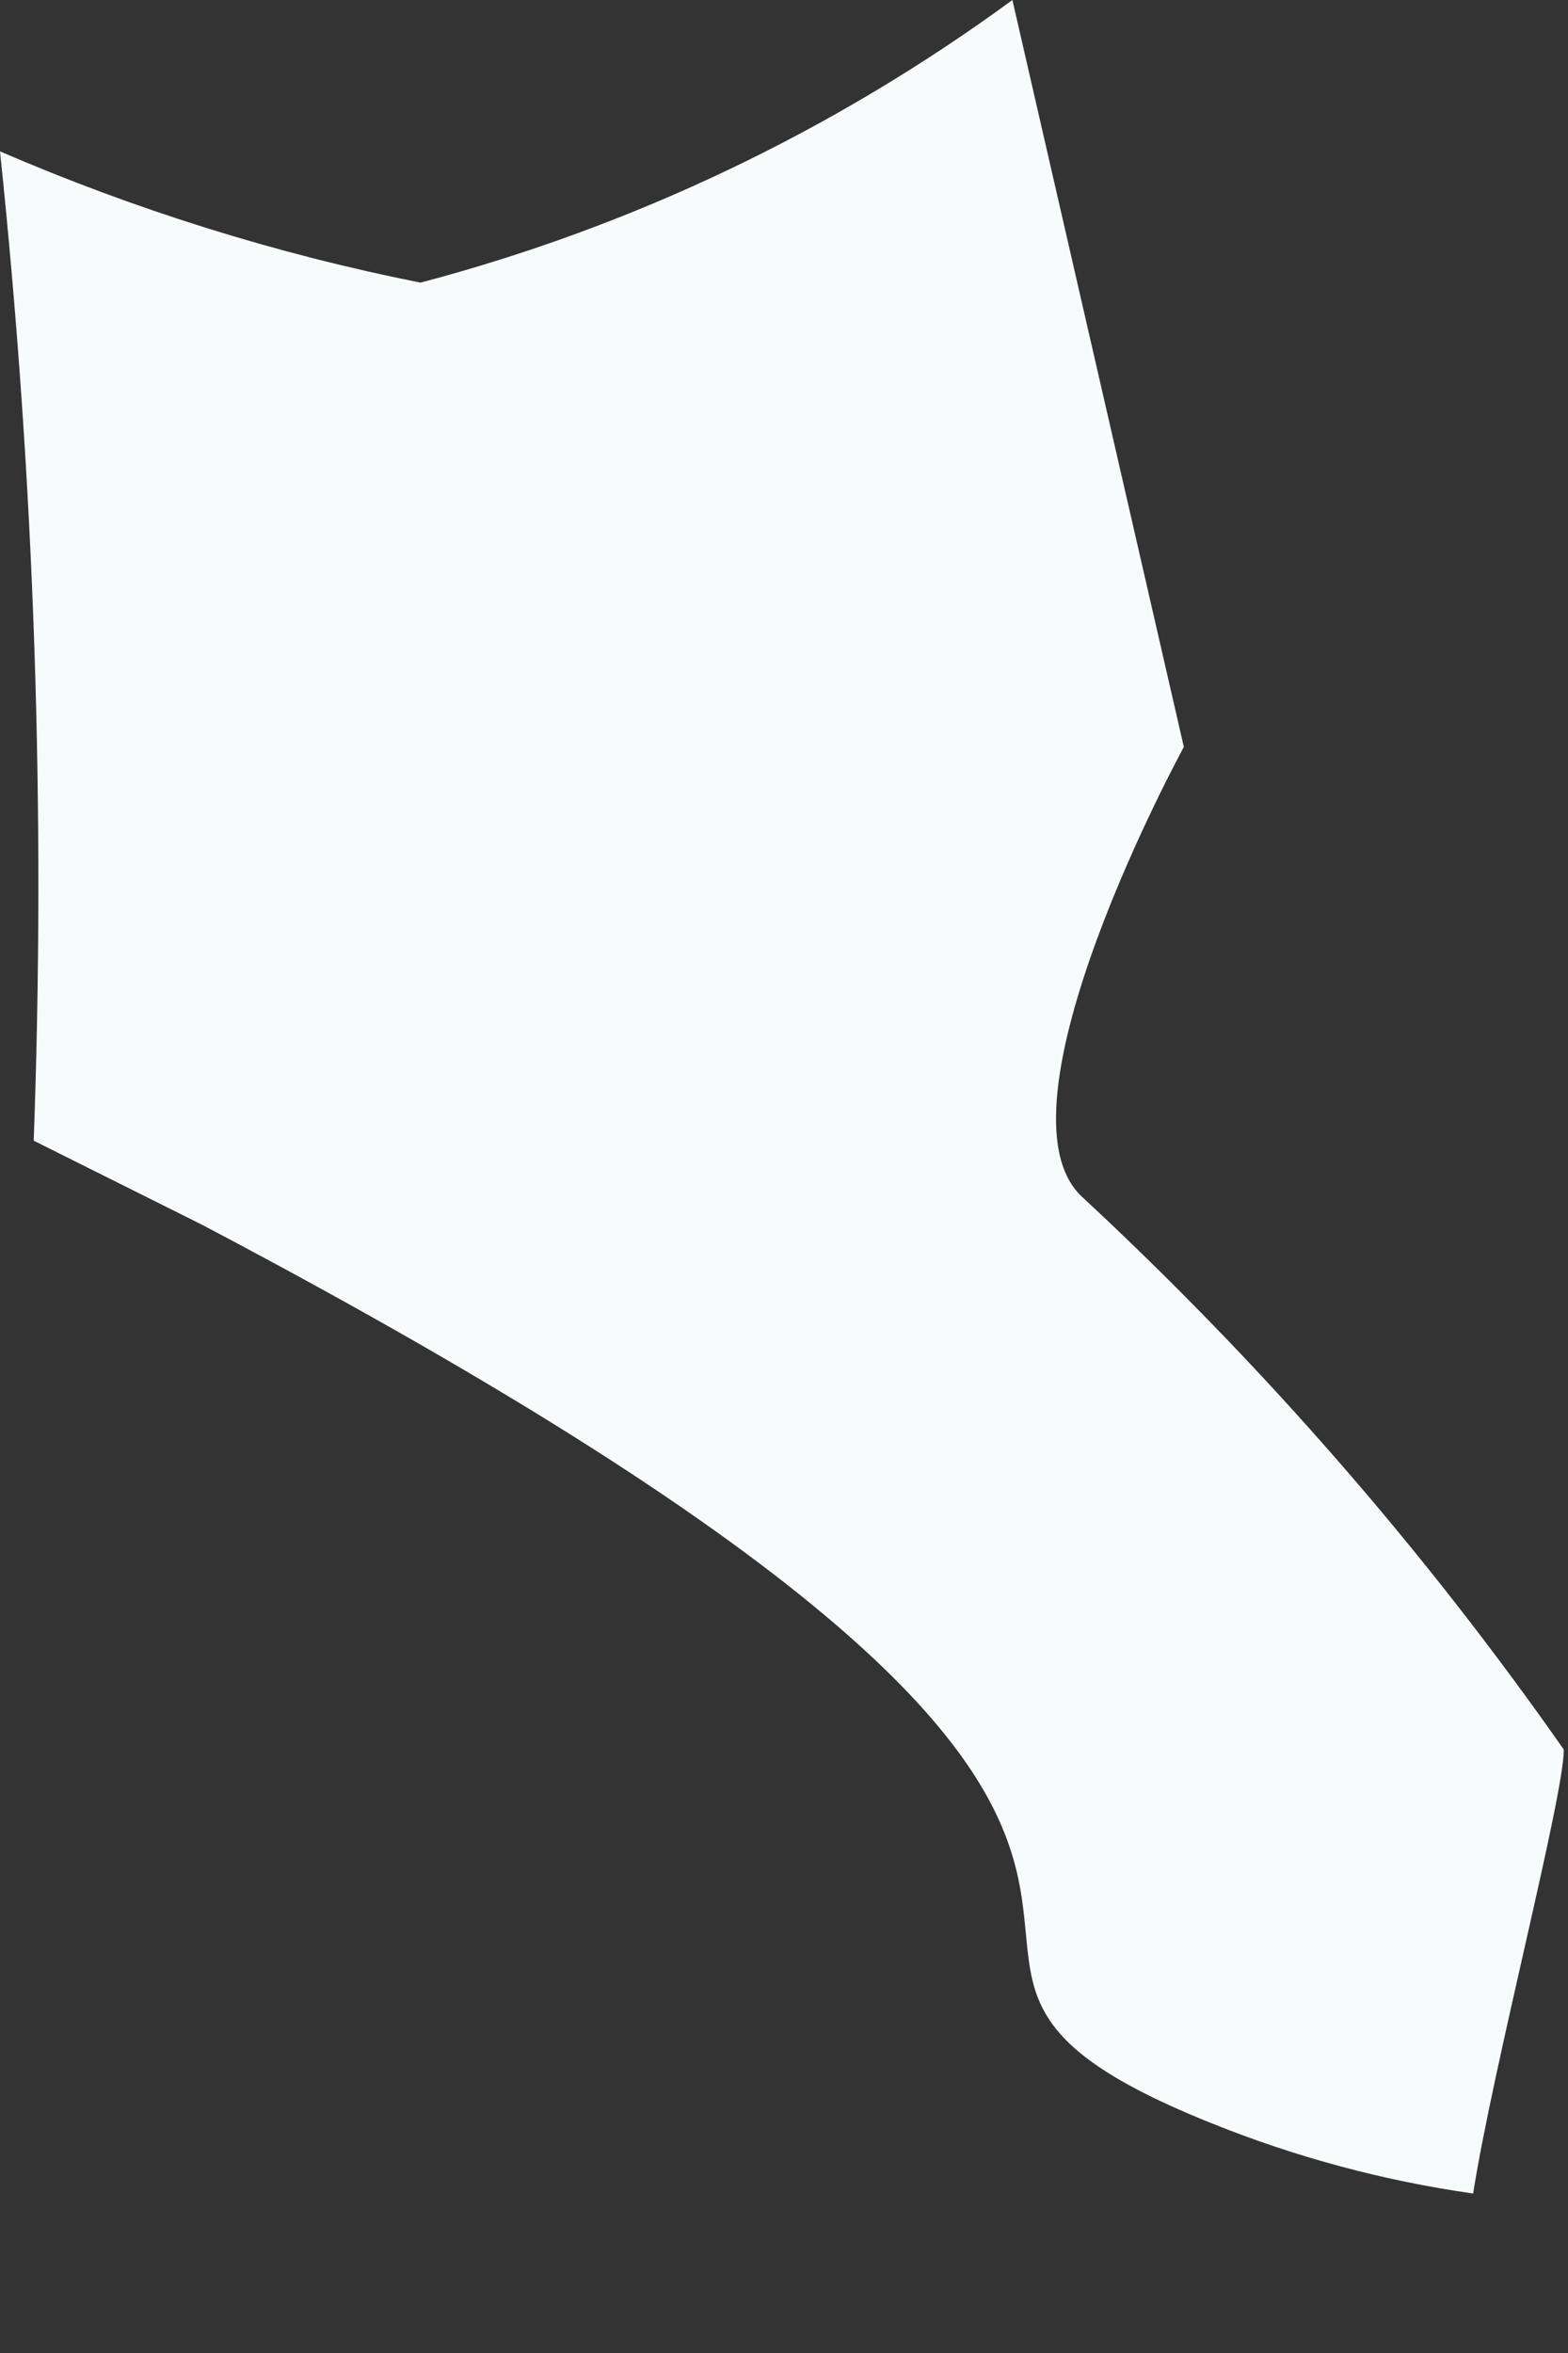
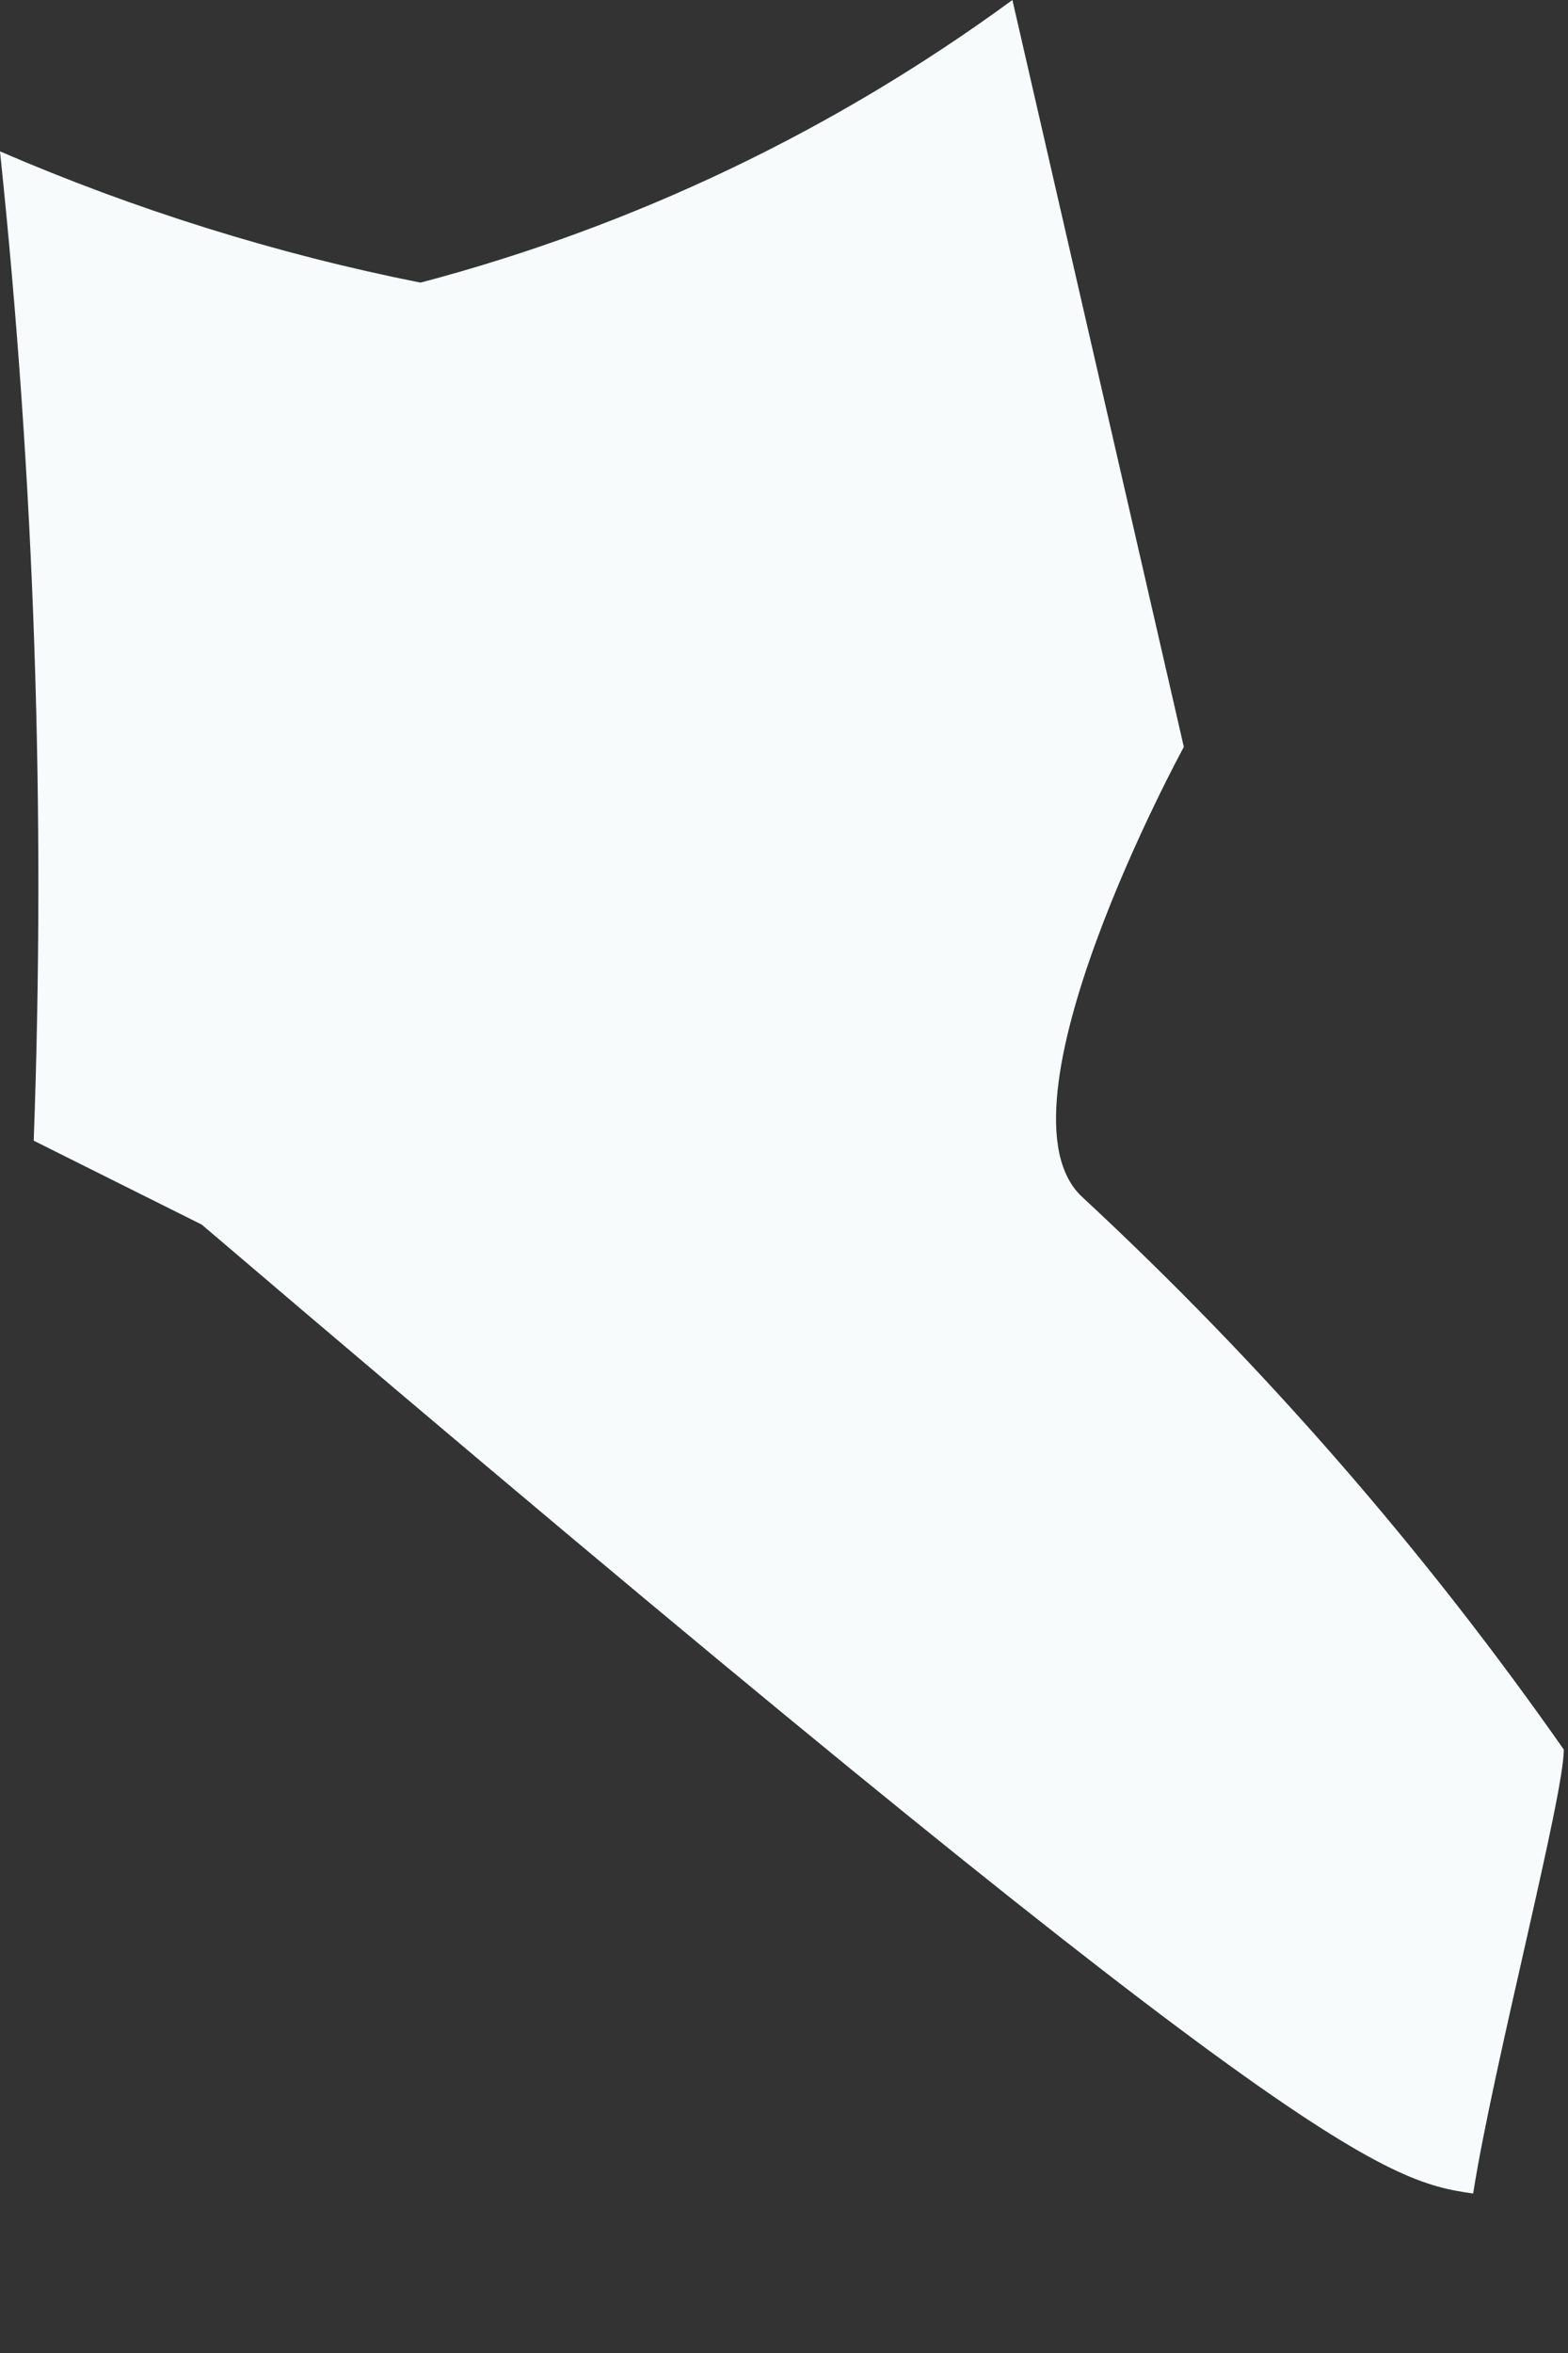
<svg xmlns="http://www.w3.org/2000/svg" fill="none" height="100%" overflow="visible" preserveAspectRatio="none" style="display: block;" viewBox="0 0 6 9" width="100%">
  <rect x="0" y="0" width="6" height="9" fill="#333333" stroke="none" />
-   <path d="M4.144 4.581C3.771 4.247 4.53 2.857 4.53 2.857L3.874 0C3.193 0.499 2.425 0.866 1.609 1.081C1.056 0.971 0.517 0.802 0 0.579C0.132 1.836 0.175 3.1 0.129 4.363L0.772 4.684C5.662 7.258 2.87 7.412 4.633 8.12C4.955 8.25 5.292 8.341 5.637 8.39C5.714 7.901 5.984 6.872 5.984 6.692C5.447 5.925 4.83 5.218 4.144 4.581Z" fill="#F7FBFC" id="Vector" />
+   <path d="M4.144 4.581C3.771 4.247 4.53 2.857 4.53 2.857L3.874 0C3.193 0.499 2.425 0.866 1.609 1.081C1.056 0.971 0.517 0.802 0 0.579C0.132 1.836 0.175 3.1 0.129 4.363L0.772 4.684C4.955 8.25 5.292 8.341 5.637 8.39C5.714 7.901 5.984 6.872 5.984 6.692C5.447 5.925 4.83 5.218 4.144 4.581Z" fill="#F7FBFC" id="Vector" />
</svg>